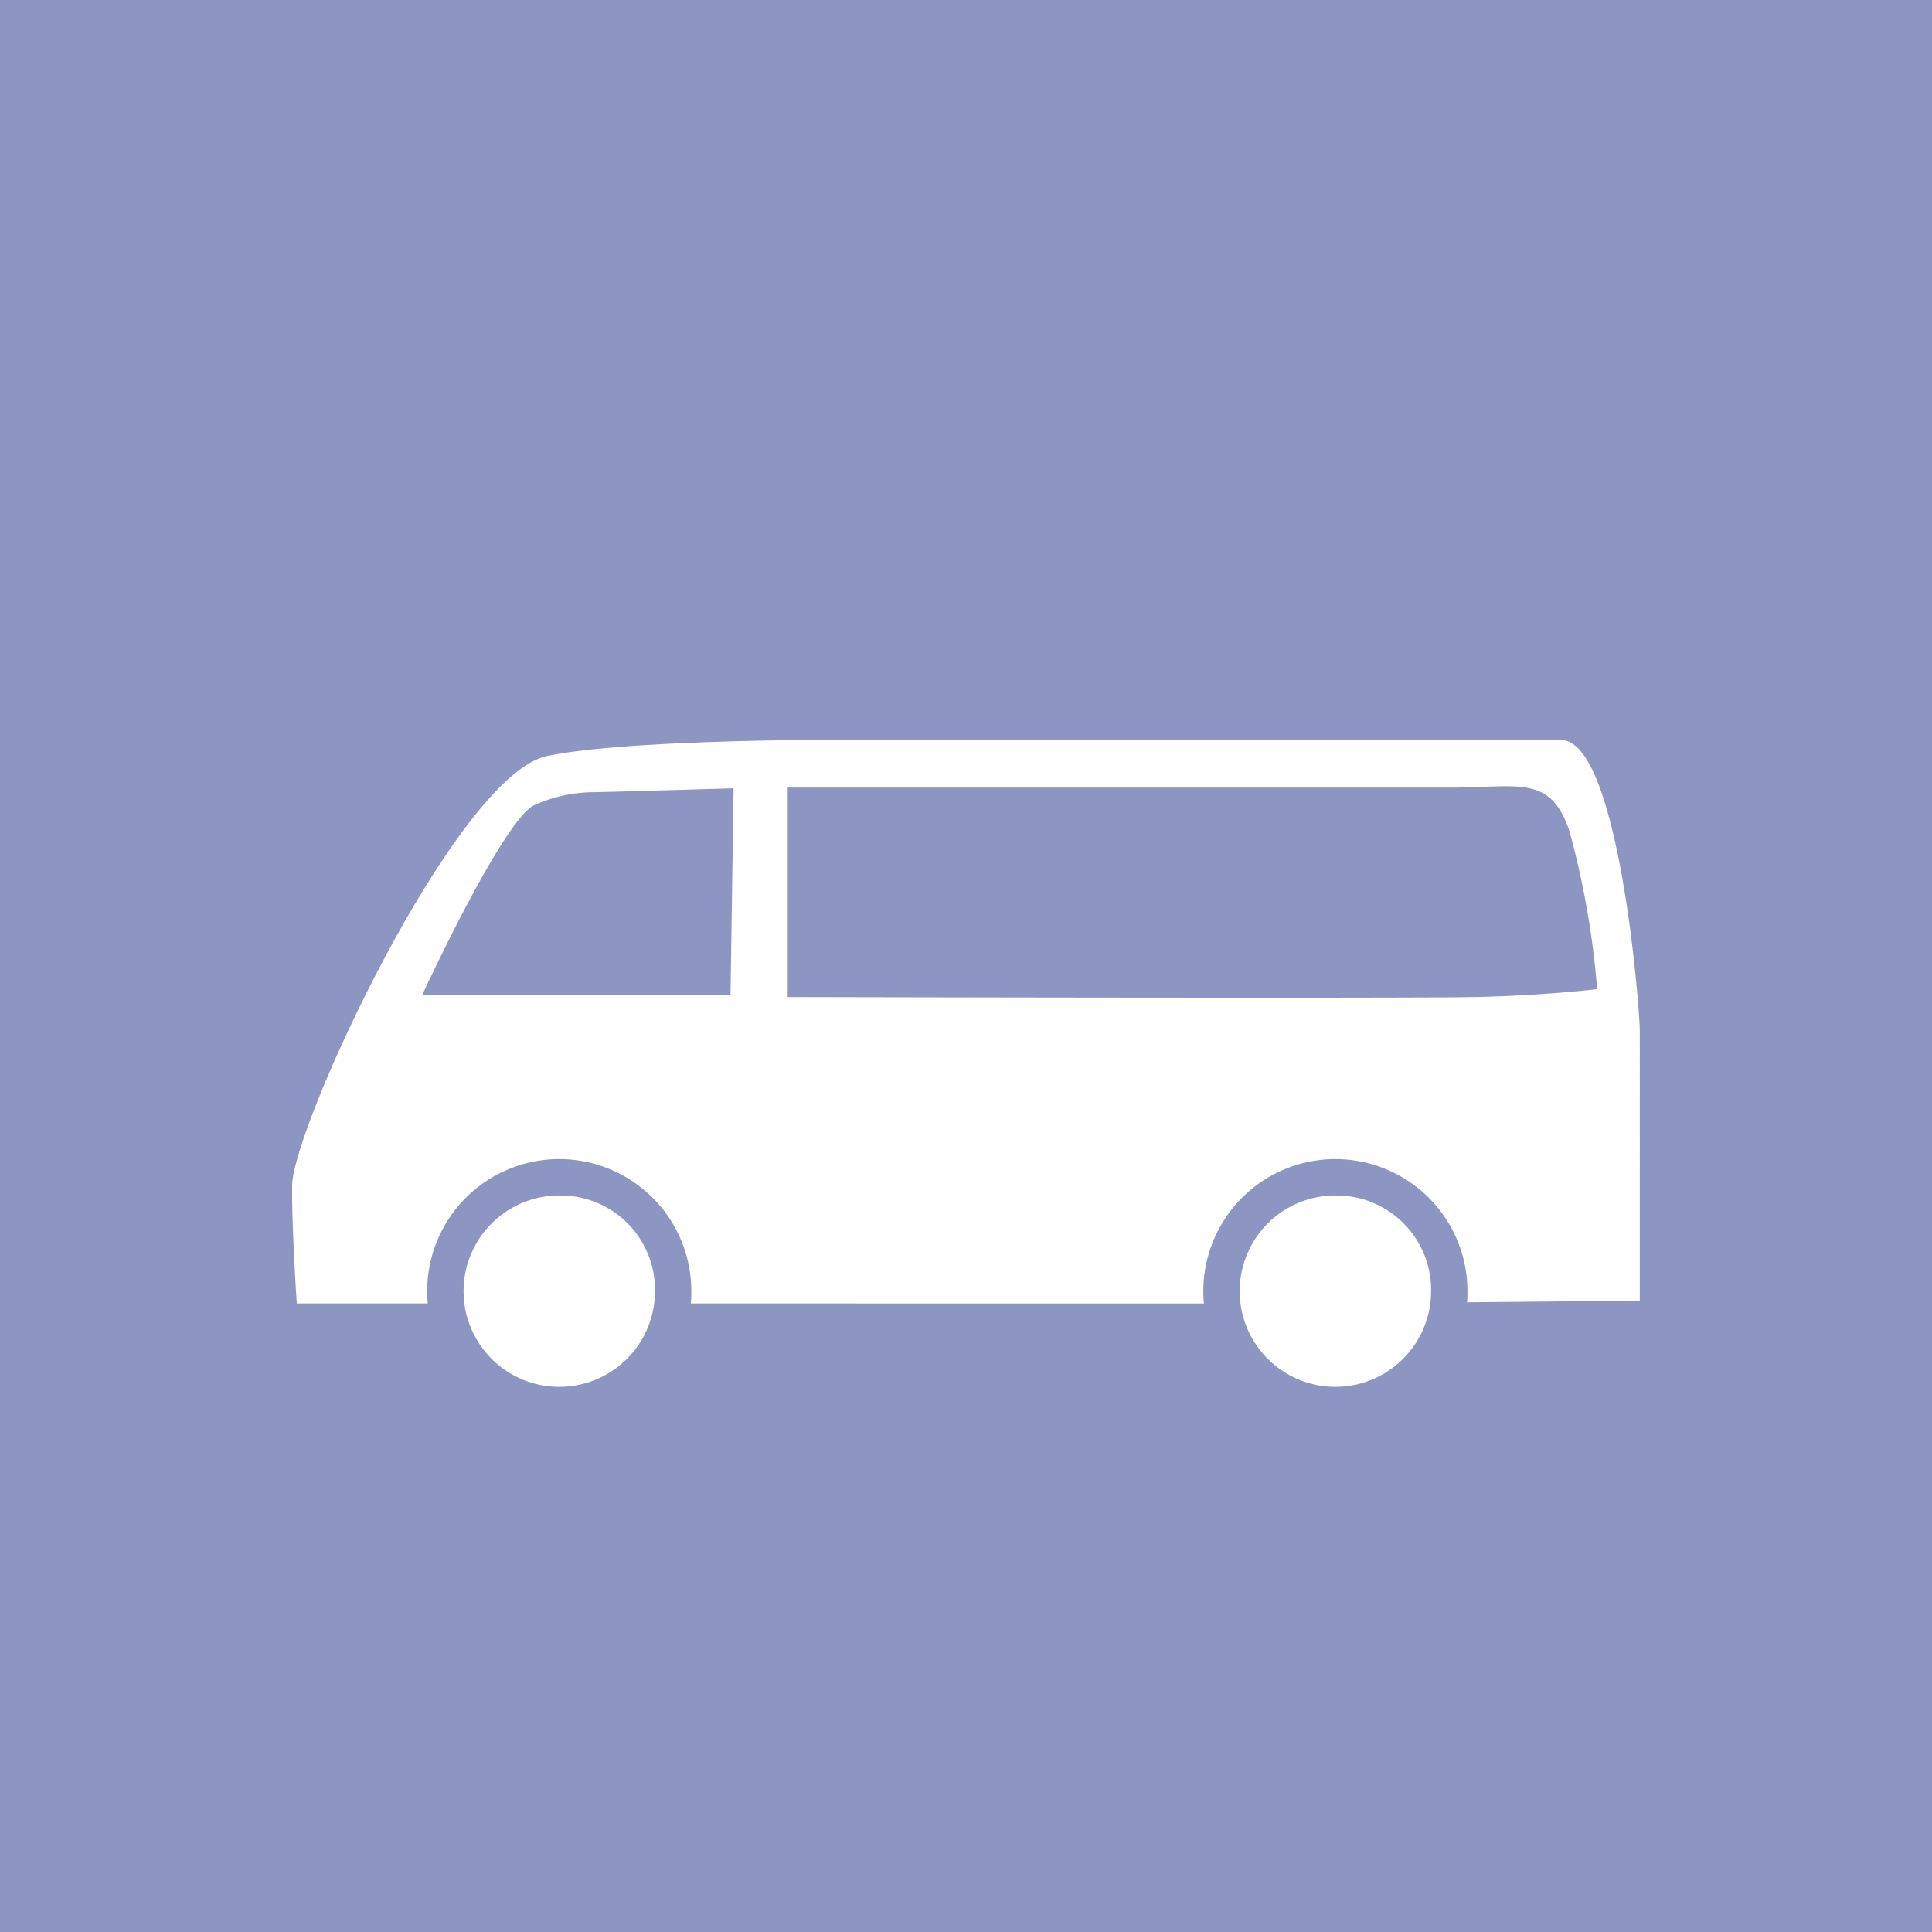
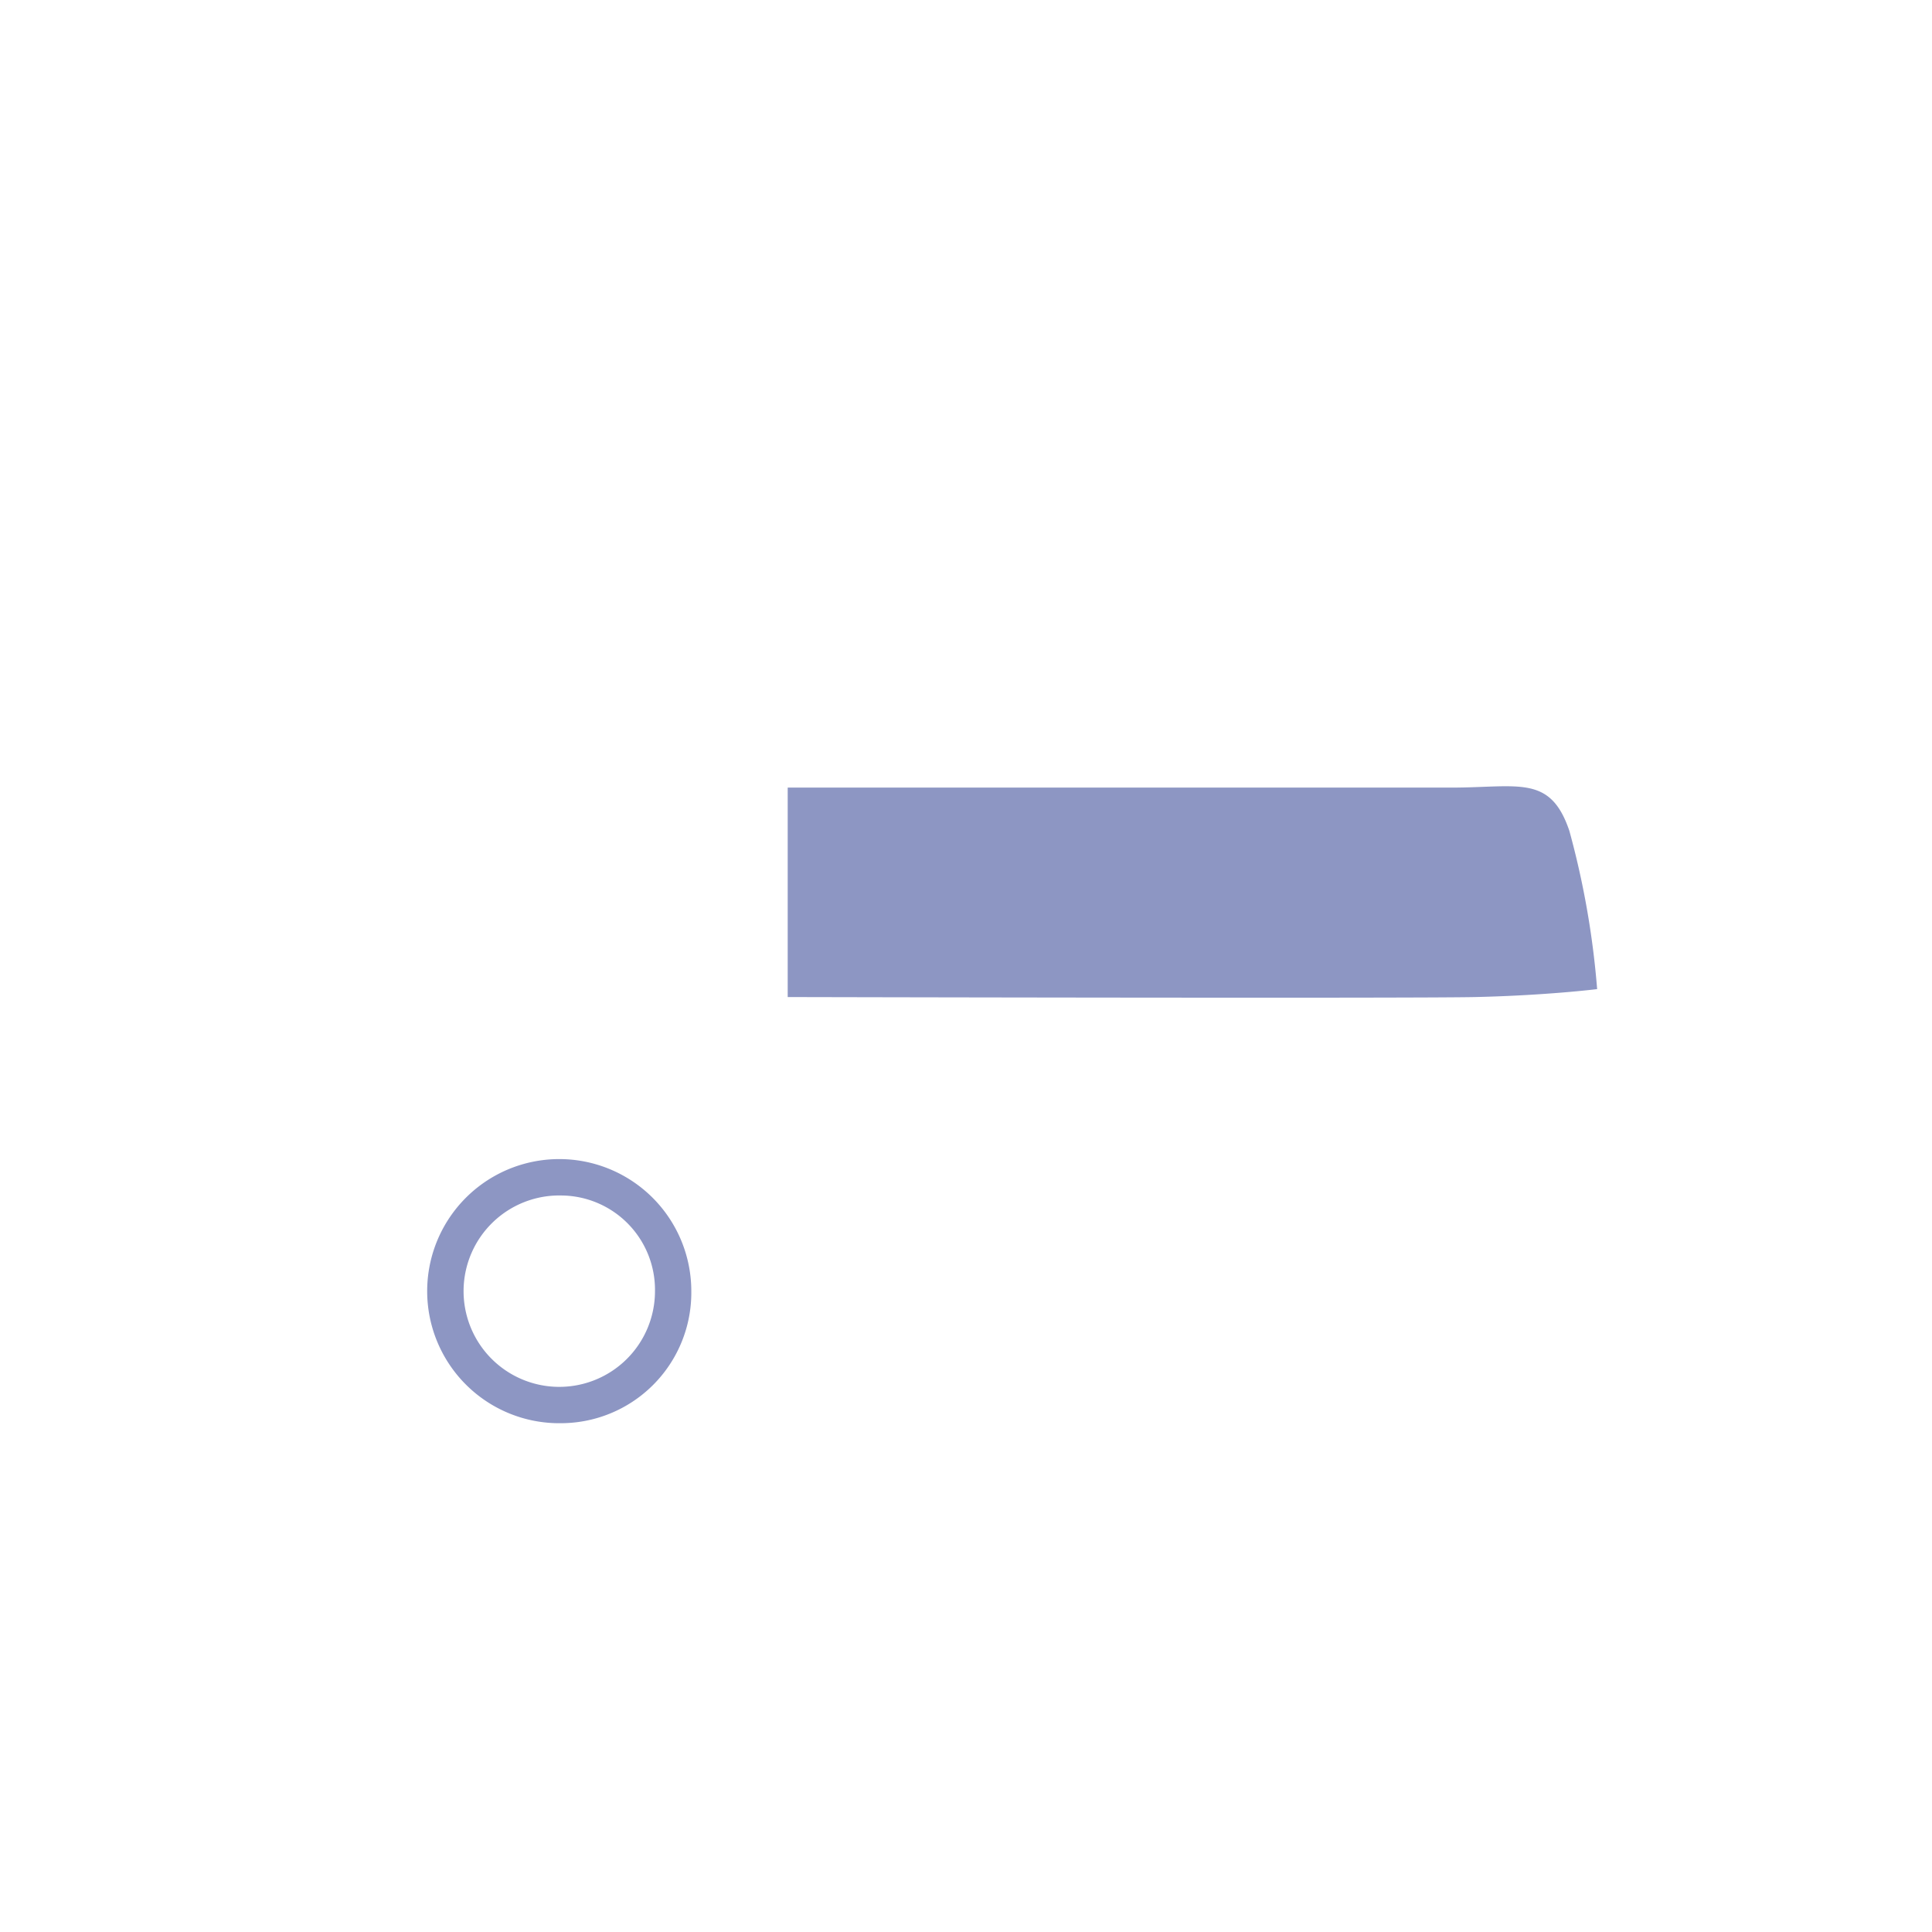
<svg xmlns="http://www.w3.org/2000/svg" width="56" height="56" viewBox="0 0 56 56">
  <g id="寝台車_基本料金_" data-name="寝台車(基本料金)" transform="translate(-361.497 -1538.289)">
-     <rect id="長方形_2876" data-name="長方形 2876" width="56" height="56" transform="translate(361.497 1538.289)" fill="#8d96c3" />
    <path id="パス_12638" data-name="パス 12638" d="M209.244,21.8h18.5c1.032,0,1.932,6.082,1.932,8.085V37.35l-8.388.079H191.433s-.128-2.006-.114-3.067c.028-1.581,4.674-11.612,7.117-12.108,2.756-.569,10.808-.455,10.808-.455" transform="translate(179 1538.289)" fill="#fff" />
    <path id="パス_12639" data-name="パス 12639" d="M191.433,37.781H191.1l-.022-.329c-.005-.083-.128-2.032-.114-3.094.03-1.726,4.764-11.914,7.4-12.447,2.756-.568,10.522-.468,10.882-.462h18.5c1.672,0,2.282,7.78,2.282,8.435V37.7l-8.735.083Zm.331-.7h29.525L229.325,37V29.884c0-2.423-.959-7.455-1.6-7.736l-18.48,0c-.078,0-8.047-.108-10.732.449-2.088.422-6.808,10.1-6.838,11.769-.009.778.06,2.1.094,2.71" transform="translate(179 1538.289)" fill="#fff" />
-     <path id="パス_12640" data-name="パス 12640" d="M203.671,28.842h-8.937s2.3-4.985,3.227-5.493a4.24,4.24,0,0,1,1.737-.387c.251,0,4.062-.113,4.062-.113Z" transform="translate(179 1538.289)" fill="#8d96c3" />
    <path id="パス_12641" data-name="パス 12641" d="M205.329,28.9s17.9.042,19.928,0c2.073-.047,3.534-.23,3.534-.23a24.719,24.719,0,0,0-.805-4.587c-.554-1.638-1.471-1.254-3.425-1.254H205.329Z" transform="translate(179 1538.289)" fill="#8d96c3" />
    <path id="パス_12642" data-name="パス 12642" d="M202.007,37.429a3.218,3.218,0,1,1-3.225-3.305,3.257,3.257,0,0,1,3.225,3.305" transform="translate(179 1538.289)" fill="#fff" />
    <path id="パス_12643" data-name="パス 12643" d="M198.782,41.252a3.828,3.828,0,1,1,3.753-3.823,3.784,3.784,0,0,1-3.753,3.823m0-6.6a2.774,2.774,0,1,0,2.7,2.777,2.734,2.734,0,0,0-2.7-2.777" transform="translate(179 1538.289)" fill="#8d96c3" />
-     <path id="パス_12644" data-name="パス 12644" d="M224.505,37.429a3.219,3.219,0,1,1-3.216-3.305,3.256,3.256,0,0,1,3.216,3.305" transform="translate(179 1538.289)" fill="#fff" />
-     <path id="パス_12645" data-name="パス 12645" d="M221.289,41.252a3.828,3.828,0,1,1,3.743-3.823,3.788,3.788,0,0,1-3.743,3.823m0-6.6a2.774,2.774,0,1,0,2.689,2.777,2.74,2.74,0,0,0-2.689-2.777" transform="translate(179 1538.289)" fill="#8d96c3" />
  </g>
</svg>